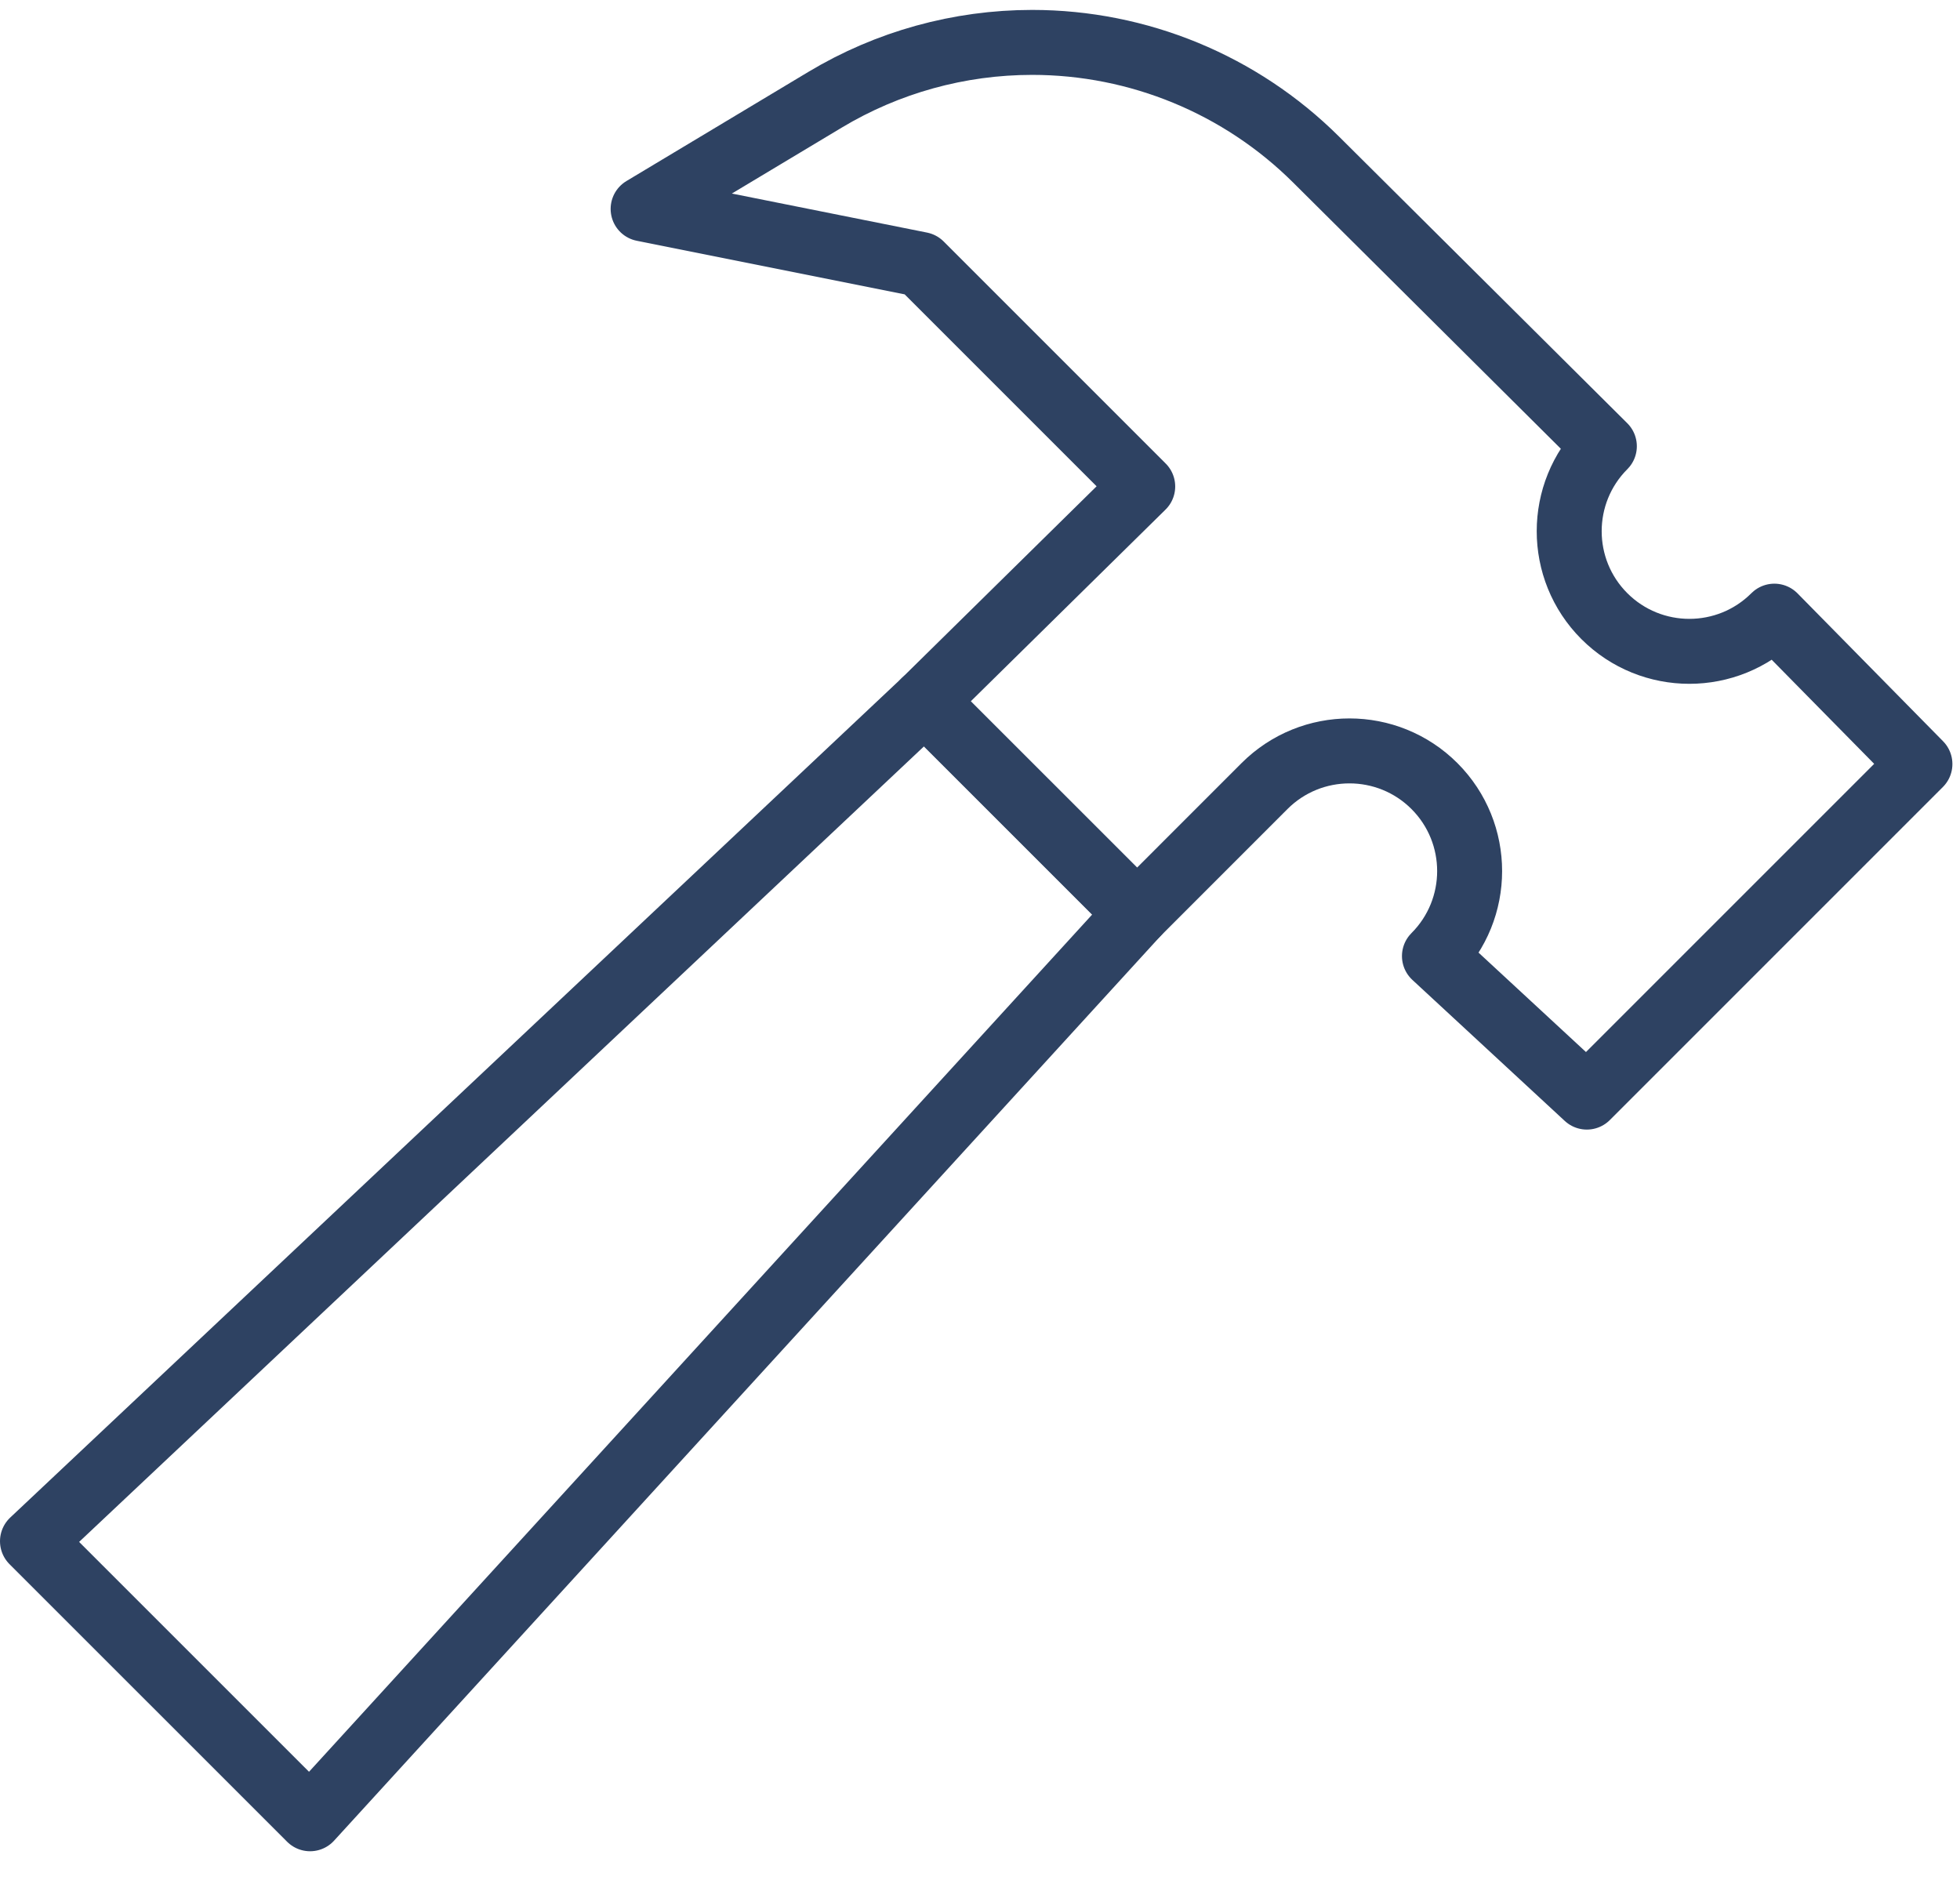
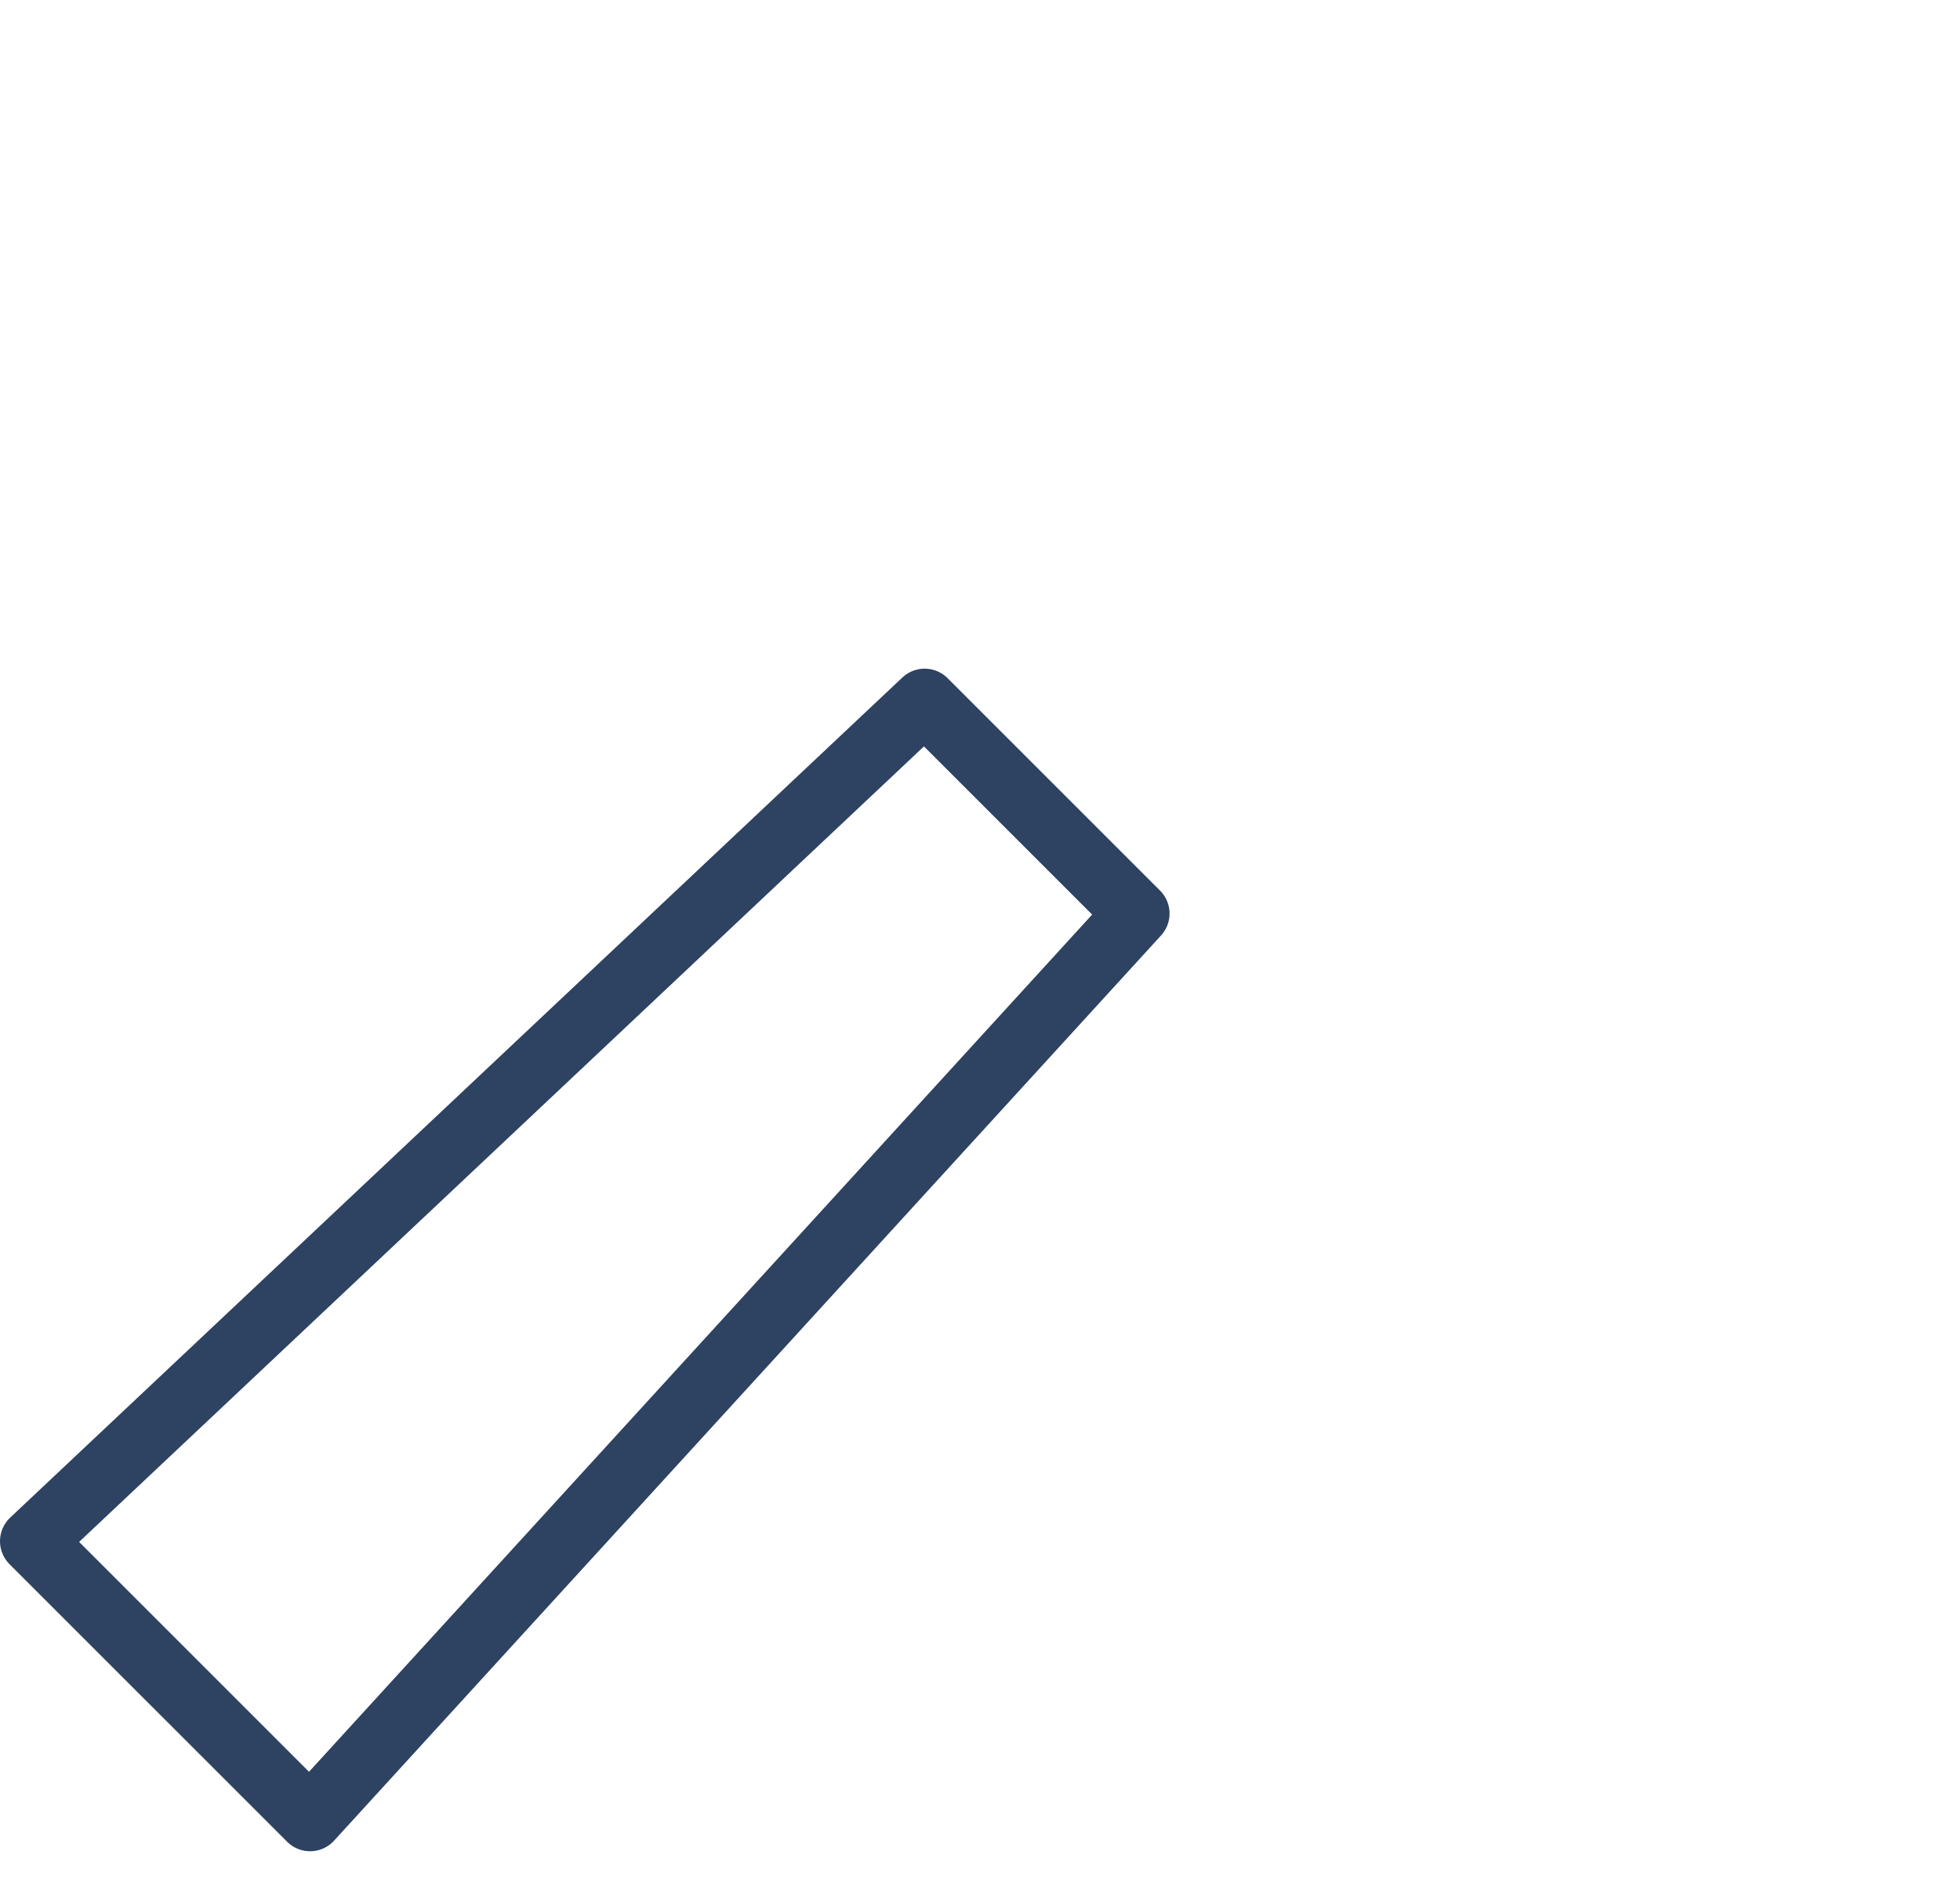
<svg xmlns="http://www.w3.org/2000/svg" width="49" height="47" viewBox="0 0 49 47" fill="none">
  <g clip-path="url(#clip0_8075_13513)">
-     <path fill-rule="evenodd" clip-rule="evenodd" d="M40.109 11.156C38.937 12.329 38.937 14.232 40.109 15.404C41.283 16.577 43.185 16.577 44.359 15.404L47.998 19.101L39.671 27.428L35.861 23.902C37.034 22.728 37.034 20.826 35.861 19.652C34.688 18.48 32.786 18.48 31.613 19.652L28.427 22.839L23.116 17.529L28.568 12.162L23.017 6.611L16.078 5.223L20.626 2.494C22.19 1.555 23.98 1.06 25.804 1.06C28.463 1.06 31.014 2.112 32.9 3.987L40.109 11.156Z" stroke="#2E4262" stroke-width="1.624" stroke-miterlimit="2" stroke-linecap="round" stroke-linejoin="round" />
    <path fill-rule="evenodd" clip-rule="evenodd" d="M0.812 38.531L7.752 45.47L28.427 22.839L23.116 17.529L0.812 38.531Z" stroke="#2E4262" stroke-width="1.624" stroke-miterlimit="2" stroke-linecap="round" stroke-linejoin="round" />
  </g>
  <defs>
    <clipPath id="clip0_8075_13513">
      <rect width="49" height="46.148" fill="white" transform="translate(0 0.25)" />
    </clipPath>
  </defs>
</svg>